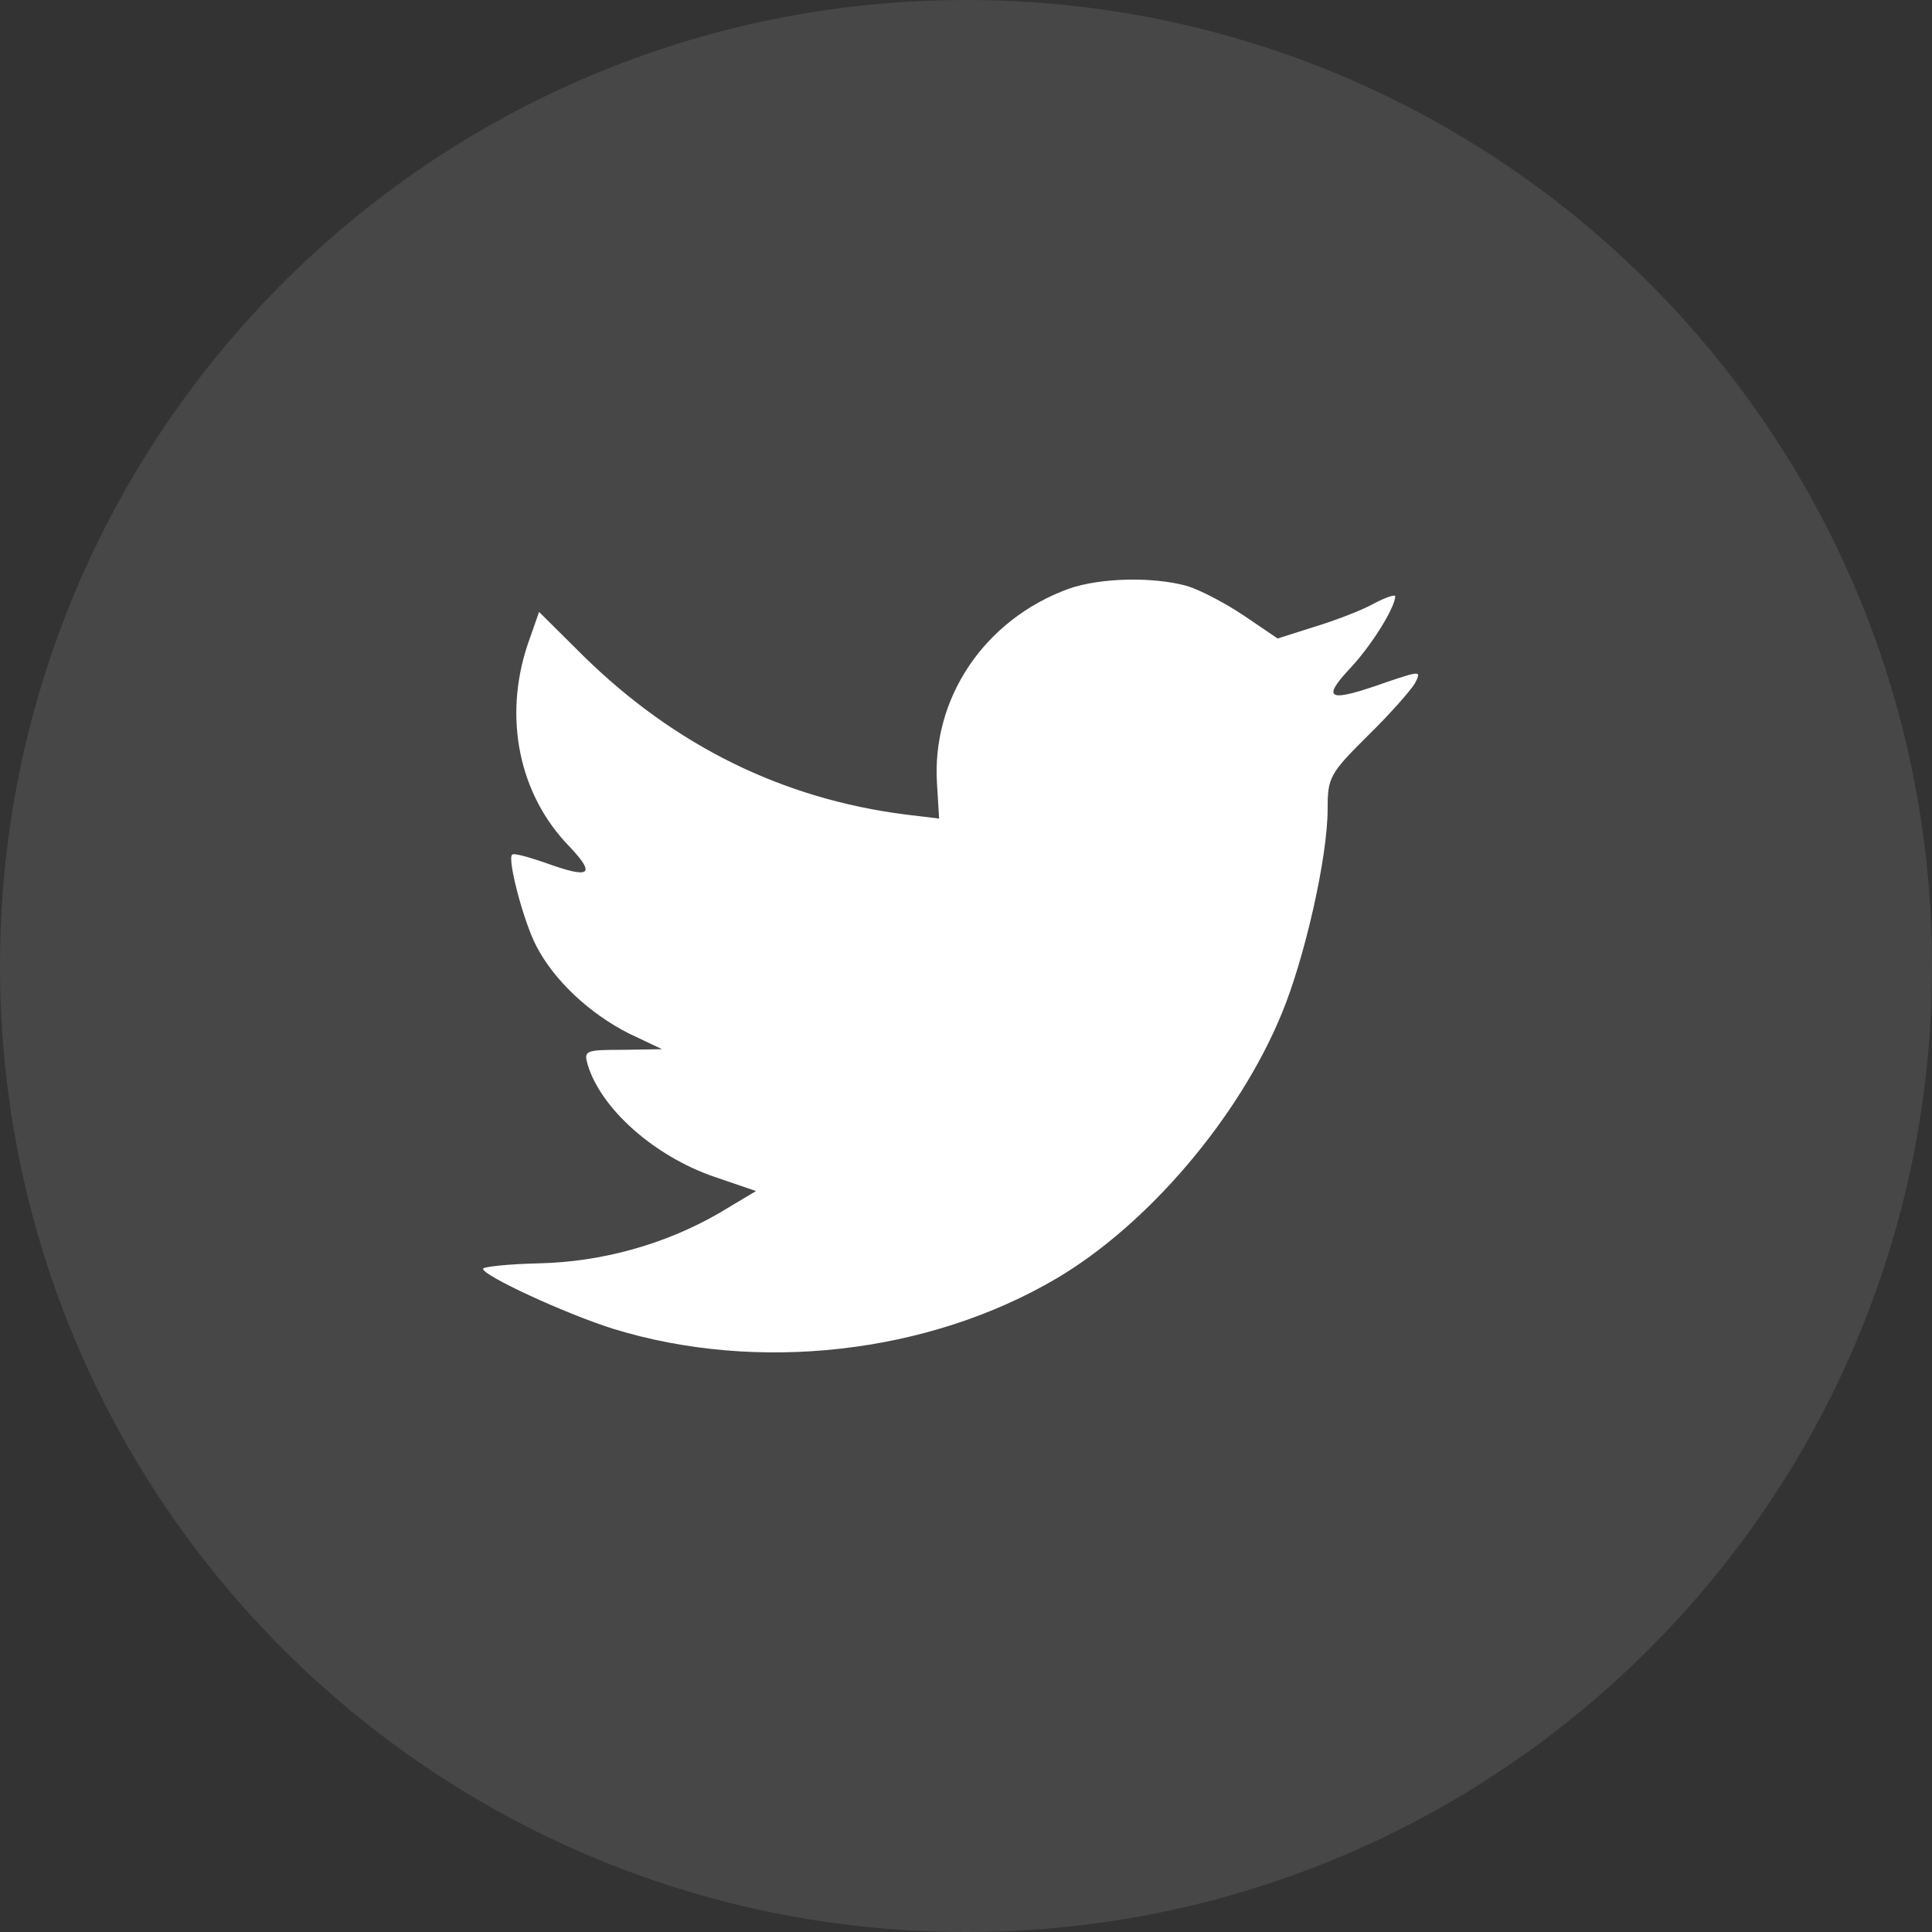
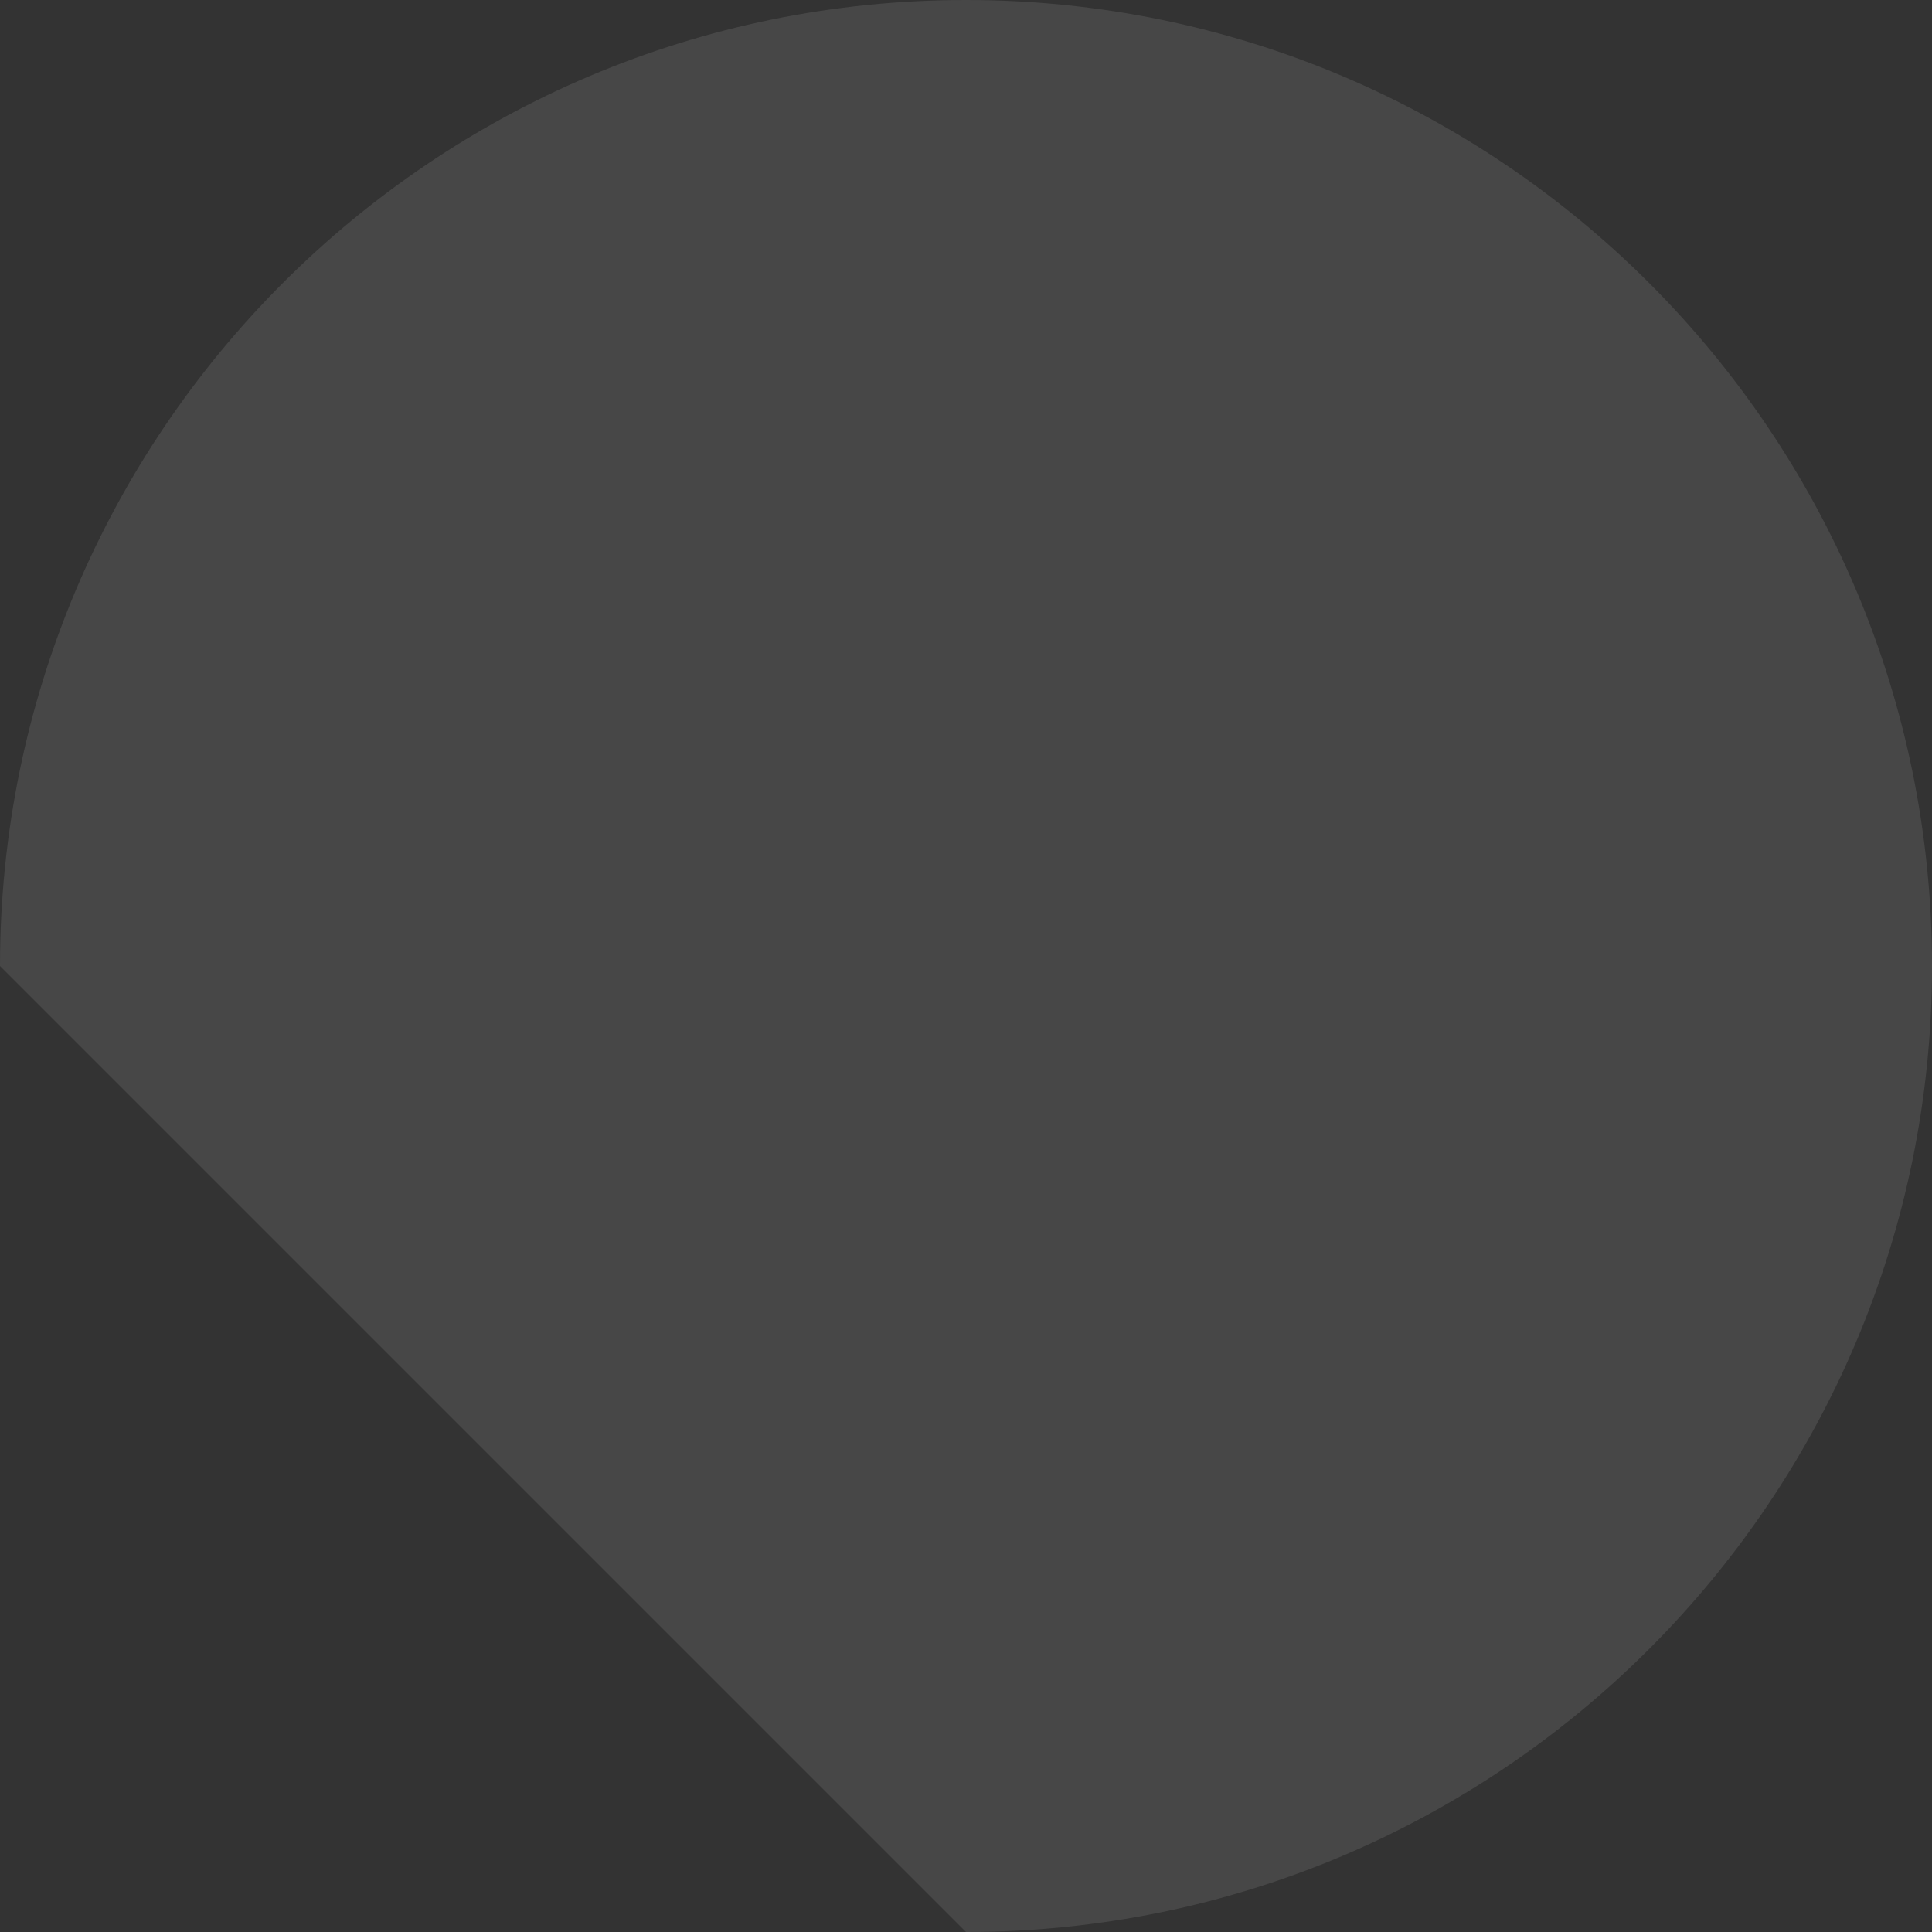
<svg xmlns="http://www.w3.org/2000/svg" width="33" height="33" viewBox="0 0 33 33" fill="none">
  <rect x="0" y="0" width="33" height="33" fill="#333333" stroke="none" />
-   <path opacity="0.1" fill-rule="evenodd" clip-rule="evenodd" d="M0 16.5C0 7.387 7.387 0 16.5 0C25.613 0 33 7.387 33 16.5C33 25.613 25.613 33 16.5 33C7.387 33 0 25.613 0 16.5Z" fill="white" />
-   <path fill-rule="evenodd" clip-rule="evenodd" d="M16.006 13.411L16.041 13.982L15.463 13.912C13.363 13.644 11.528 12.736 9.97 11.209L9.208 10.452L9.012 11.011C8.596 12.258 8.862 13.574 9.727 14.46C10.189 14.949 10.085 15.019 9.289 14.728C9.012 14.635 8.769 14.565 8.746 14.6C8.665 14.681 8.942 15.742 9.162 16.161C9.462 16.744 10.073 17.315 10.743 17.653L11.309 17.921L10.639 17.932C9.993 17.932 9.97 17.944 10.039 18.189C10.27 18.946 11.181 19.75 12.197 20.099L12.913 20.344L12.29 20.717C11.366 21.253 10.281 21.556 9.196 21.579C8.677 21.591 8.25 21.637 8.25 21.672C8.25 21.789 9.658 22.441 10.477 22.698C12.936 23.455 15.856 23.129 18.049 21.835C19.607 20.915 21.165 19.086 21.892 17.315C22.284 16.371 22.677 14.646 22.677 13.819C22.677 13.283 22.711 13.213 23.358 12.572C23.739 12.2 24.096 11.792 24.166 11.675C24.281 11.454 24.27 11.454 23.681 11.652C22.7 12.001 22.561 11.955 23.046 11.431C23.404 11.058 23.831 10.382 23.831 10.184C23.831 10.149 23.658 10.207 23.462 10.312C23.254 10.428 22.792 10.603 22.446 10.708L21.823 10.906L21.257 10.522C20.946 10.312 20.507 10.079 20.276 10.009C19.688 9.846 18.787 9.869 18.256 10.056C16.814 10.58 15.902 11.931 16.006 13.411Z" fill="white" />
+   <path opacity="0.1" fill-rule="evenodd" clip-rule="evenodd" d="M0 16.5C0 7.387 7.387 0 16.5 0C25.613 0 33 7.387 33 16.5C33 25.613 25.613 33 16.5 33Z" fill="white" />
</svg>